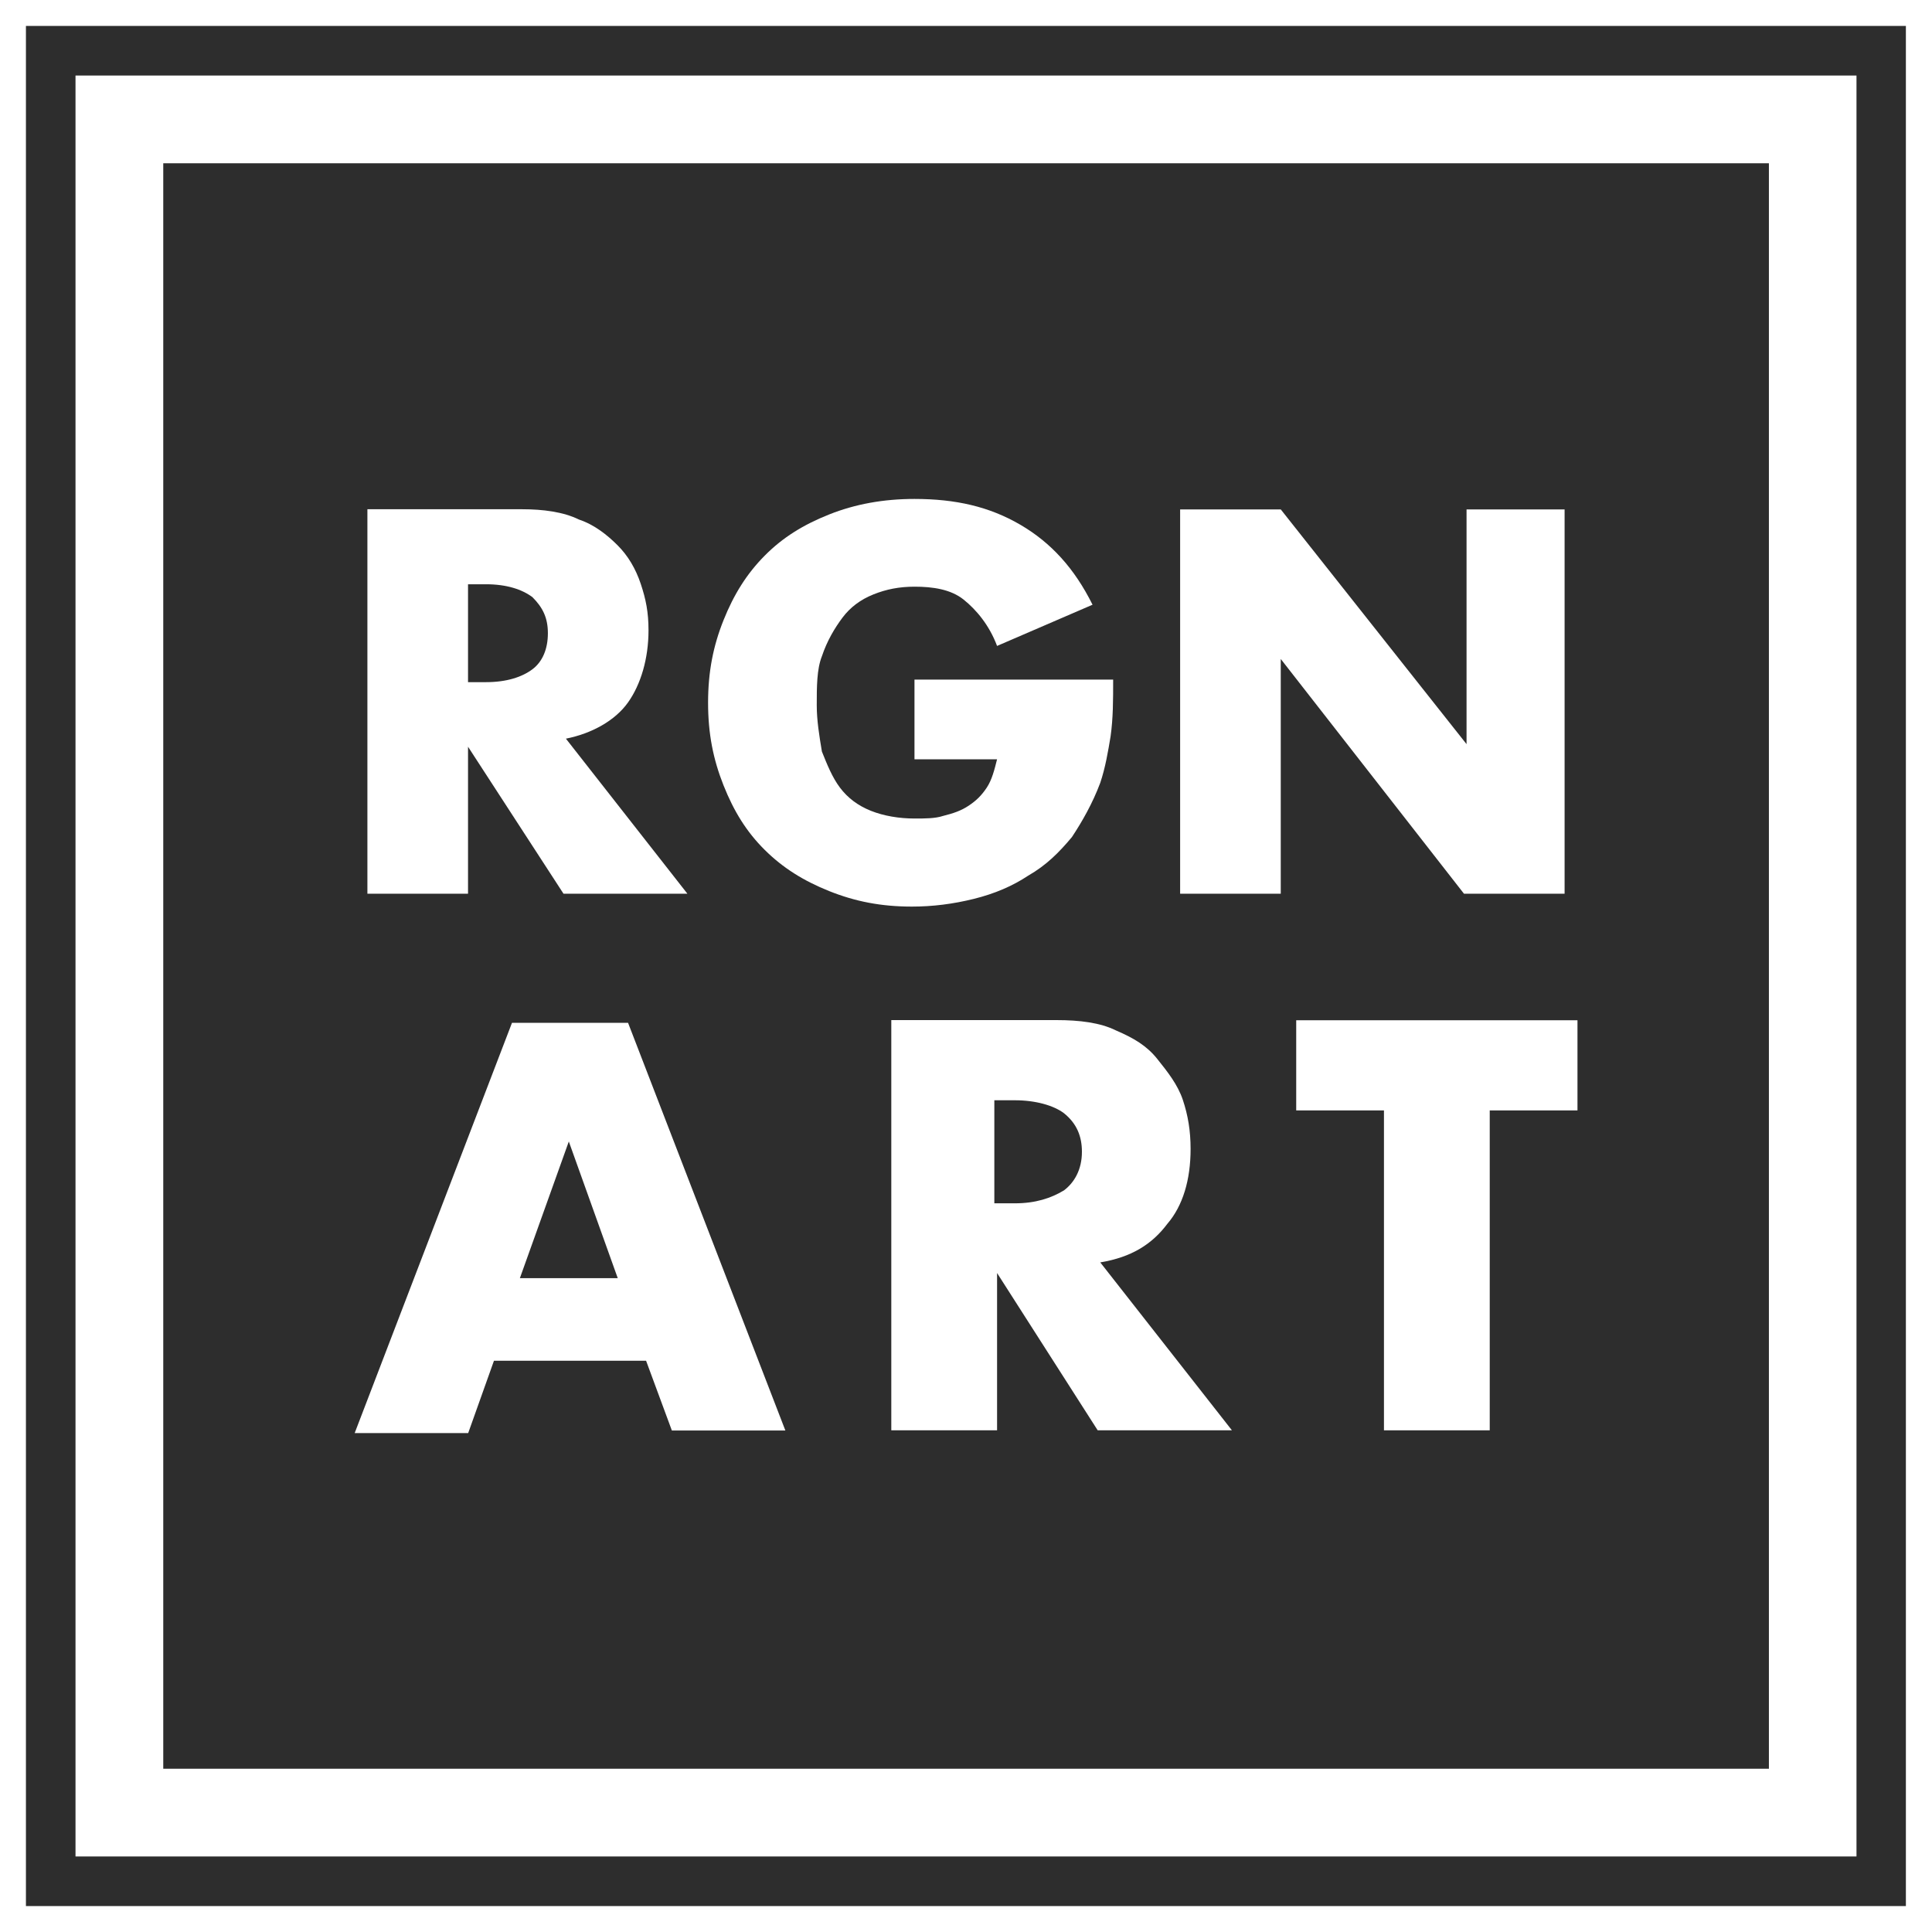
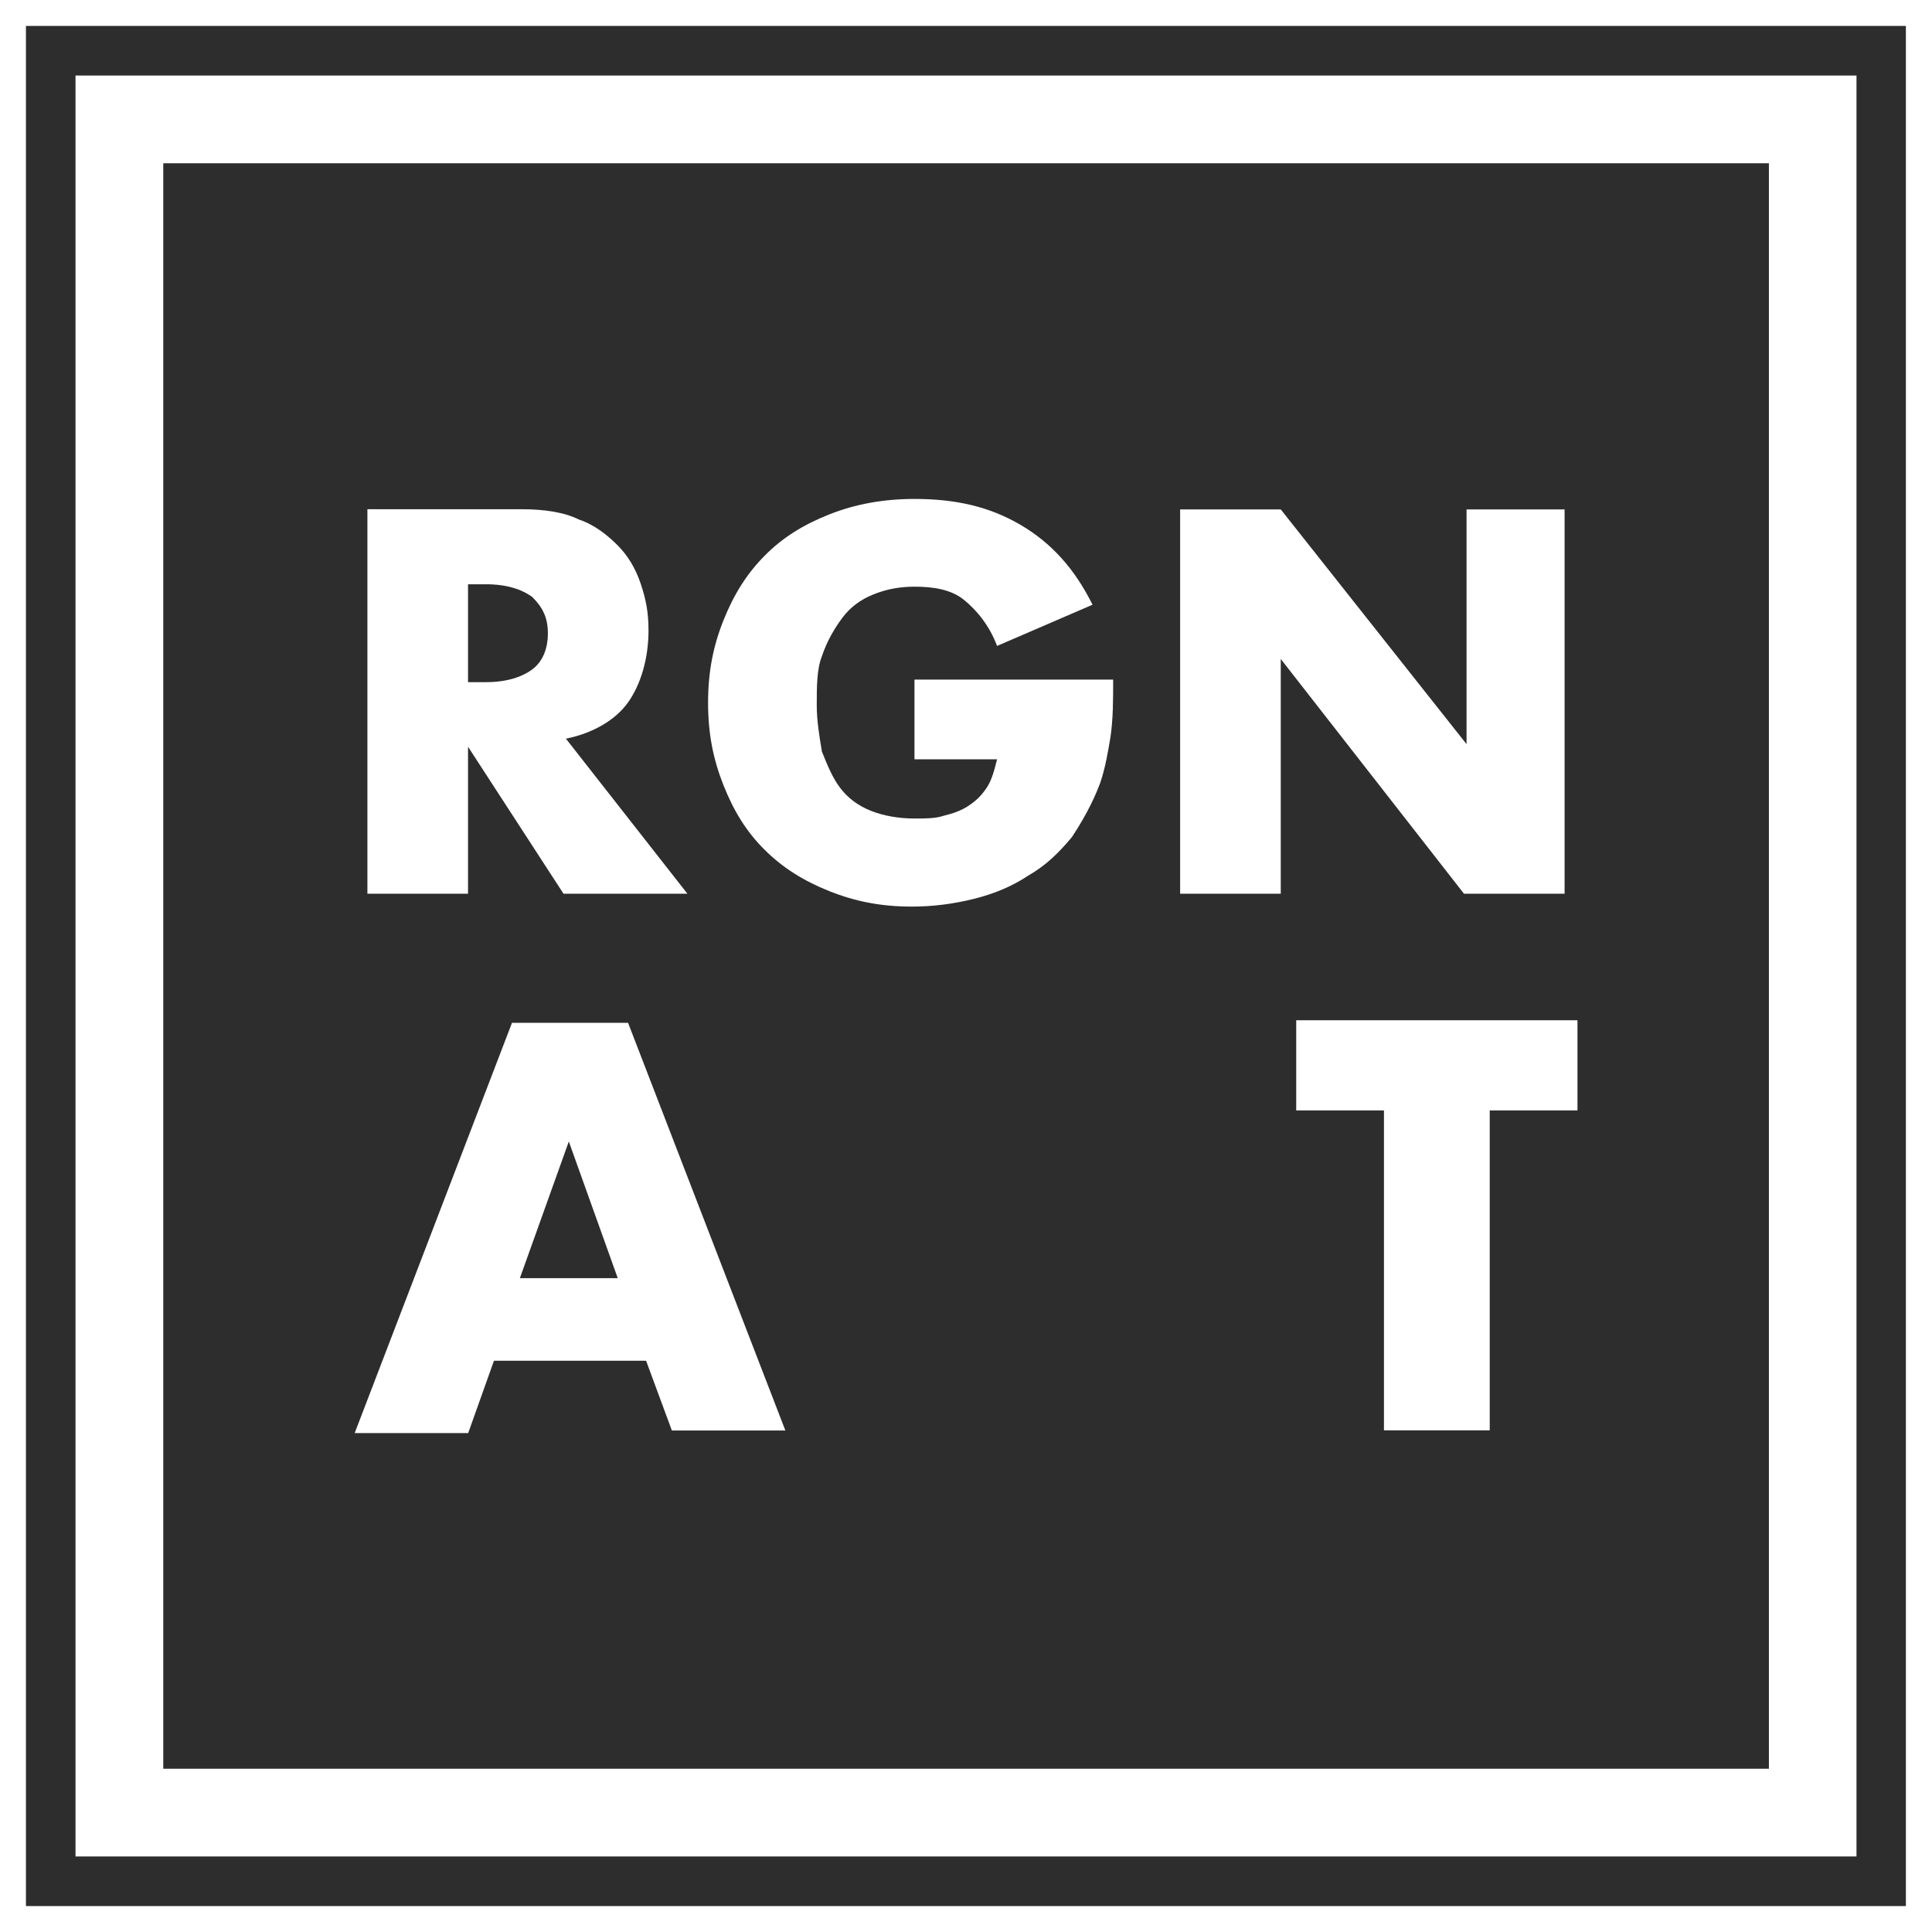
<svg xmlns="http://www.w3.org/2000/svg" id="katman_1" data-name="katman 1" viewBox="0 0 120 120">
  <rect x="0" y="0" width="120" height="120" fill="#808080" stroke="none" />
  <defs>
    <style>
      .cls-1 {
        clip-path: url(#clippath);
      }

      .cls-2, .cls-3 {
        fill: #fff;
      }

      .cls-4 {
        fill: #2d2d2d;
      }

      .cls-4, .cls-3 {
        stroke-width: 0px;
      }
    </style>
    <clipPath id="clippath">
      <path class="cls-3" d="M119.2,119.2h0v-.8.8h.8-.8M1.6,118.4V1.6h116.79v116.8H1.6M120,0H0v120h120V0" />
    </clipPath>
  </defs>
  <rect class="cls-4" x=".8" y=".8" width="118.4" height="118.4" />
  <g>
    <g>
      <path class="cls-2" d="M119.2,119.2h0v-.8.8h.8-.8M1.6,118.4V1.6h116.79v116.8H1.6M120,0H0v120h120V0" />
      <g class="cls-1">
        <rect class="cls-3" width="120" height="120" />
      </g>
    </g>
    <path class="cls-3" d="M42.69,55.51h-7.69l-5.93-9.13v9.13h-6.25v-23.88h9.61c1.28,0,2.56.16,3.53.64.96.32,1.76.96,2.4,1.6.64.64,1.12,1.44,1.44,2.4.32.96.48,1.76.48,2.88,0,1.76-.48,3.37-1.28,4.49s-2.24,1.92-3.85,2.24l7.53,9.61ZM29.07,42.37h1.12c1.28,0,2.24-.32,2.88-.8s.96-1.28.96-2.24-.32-1.6-.96-2.24c-.64-.48-1.6-.8-2.88-.8h-1.12v6.09Z" />
    <path class="cls-3" d="M56.8,42.21h12.34c0,1.28,0,2.4-.16,3.53-.16.96-.32,1.92-.64,2.88-.48,1.28-1.12,2.4-1.76,3.37-.8.96-1.6,1.76-2.72,2.4-.96.64-2.08,1.12-3.37,1.44s-2.56.48-3.85.48c-1.92,0-3.53-.32-5.13-.96-1.6-.64-2.88-1.44-4.01-2.56s-1.92-2.4-2.56-4.01-.96-3.2-.96-5.13.32-3.53.96-5.13,1.44-2.88,2.56-4.01,2.4-1.92,4.01-2.56,3.37-.96,5.29-.96c2.56,0,4.65.48,6.57,1.6,1.92,1.12,3.37,2.72,4.49,4.97l-5.93,2.56c-.48-1.28-1.28-2.24-2.08-2.88-.8-.64-1.92-.8-3.04-.8-.96,0-1.76.16-2.56.48-.8.32-1.44.8-1.92,1.44-.48.64-.96,1.44-1.28,2.4-.32.8-.32,1.92-.32,3.04,0,.96.16,1.92.32,2.88.32.8.64,1.6,1.12,2.24s1.12,1.12,1.92,1.44,1.76.48,2.72.48c.64,0,1.28,0,1.76-.16.64-.16,1.12-.32,1.6-.64s.8-.64,1.12-1.12.48-1.12.64-1.76h-5.13v-4.97Z" />
    <polygon class="cls-3" points="73.3 55.51 73.3 31.64 79.55 31.64 91.09 46.22 91.09 31.64 97.18 31.64 97.18 55.51 90.93 55.51 79.55 40.93 79.55 55.51 73.3 55.51" />
    <path class="cls-3" d="M40.13,84.52h-9.45l-1.6,4.49h-7.05l9.77-25.48h7.21l9.77,25.32h-7.05l-1.6-4.33ZM38.37,79.39l-3.04-8.49-3.04,8.49h6.09Z" />
-     <path class="cls-3" d="M76.51,88.84h-8.33l-6.25-9.77v9.77h-6.57v-25.48h10.26c1.44,0,2.72.16,3.69.64,1.12.48,1.92.96,2.56,1.76s1.28,1.6,1.6,2.56c.32.96.48,1.92.48,3.04,0,1.92-.48,3.53-1.44,4.65-.96,1.28-2.24,2.08-4.17,2.4l8.17,10.42ZM61.76,74.74h1.28c1.28,0,2.24-.32,3.04-.8.64-.48,1.12-1.28,1.12-2.4,0-.96-.32-1.76-1.12-2.4-.64-.48-1.76-.8-3.04-.8h-1.28v6.41Z" />
    <polygon class="cls-3" points="92.53 68.97 92.53 88.84 85.96 88.84 85.96 68.97 80.51 68.97 80.51 63.37 97.98 63.37 97.98 68.97 92.53 68.97" />
    <path class="cls-3" d="M4.69,4.69v110.62h110.62V4.69H4.69ZM109.86,109.86H10.14V10.14h99.73v99.73Z" />
  </g>
</svg>